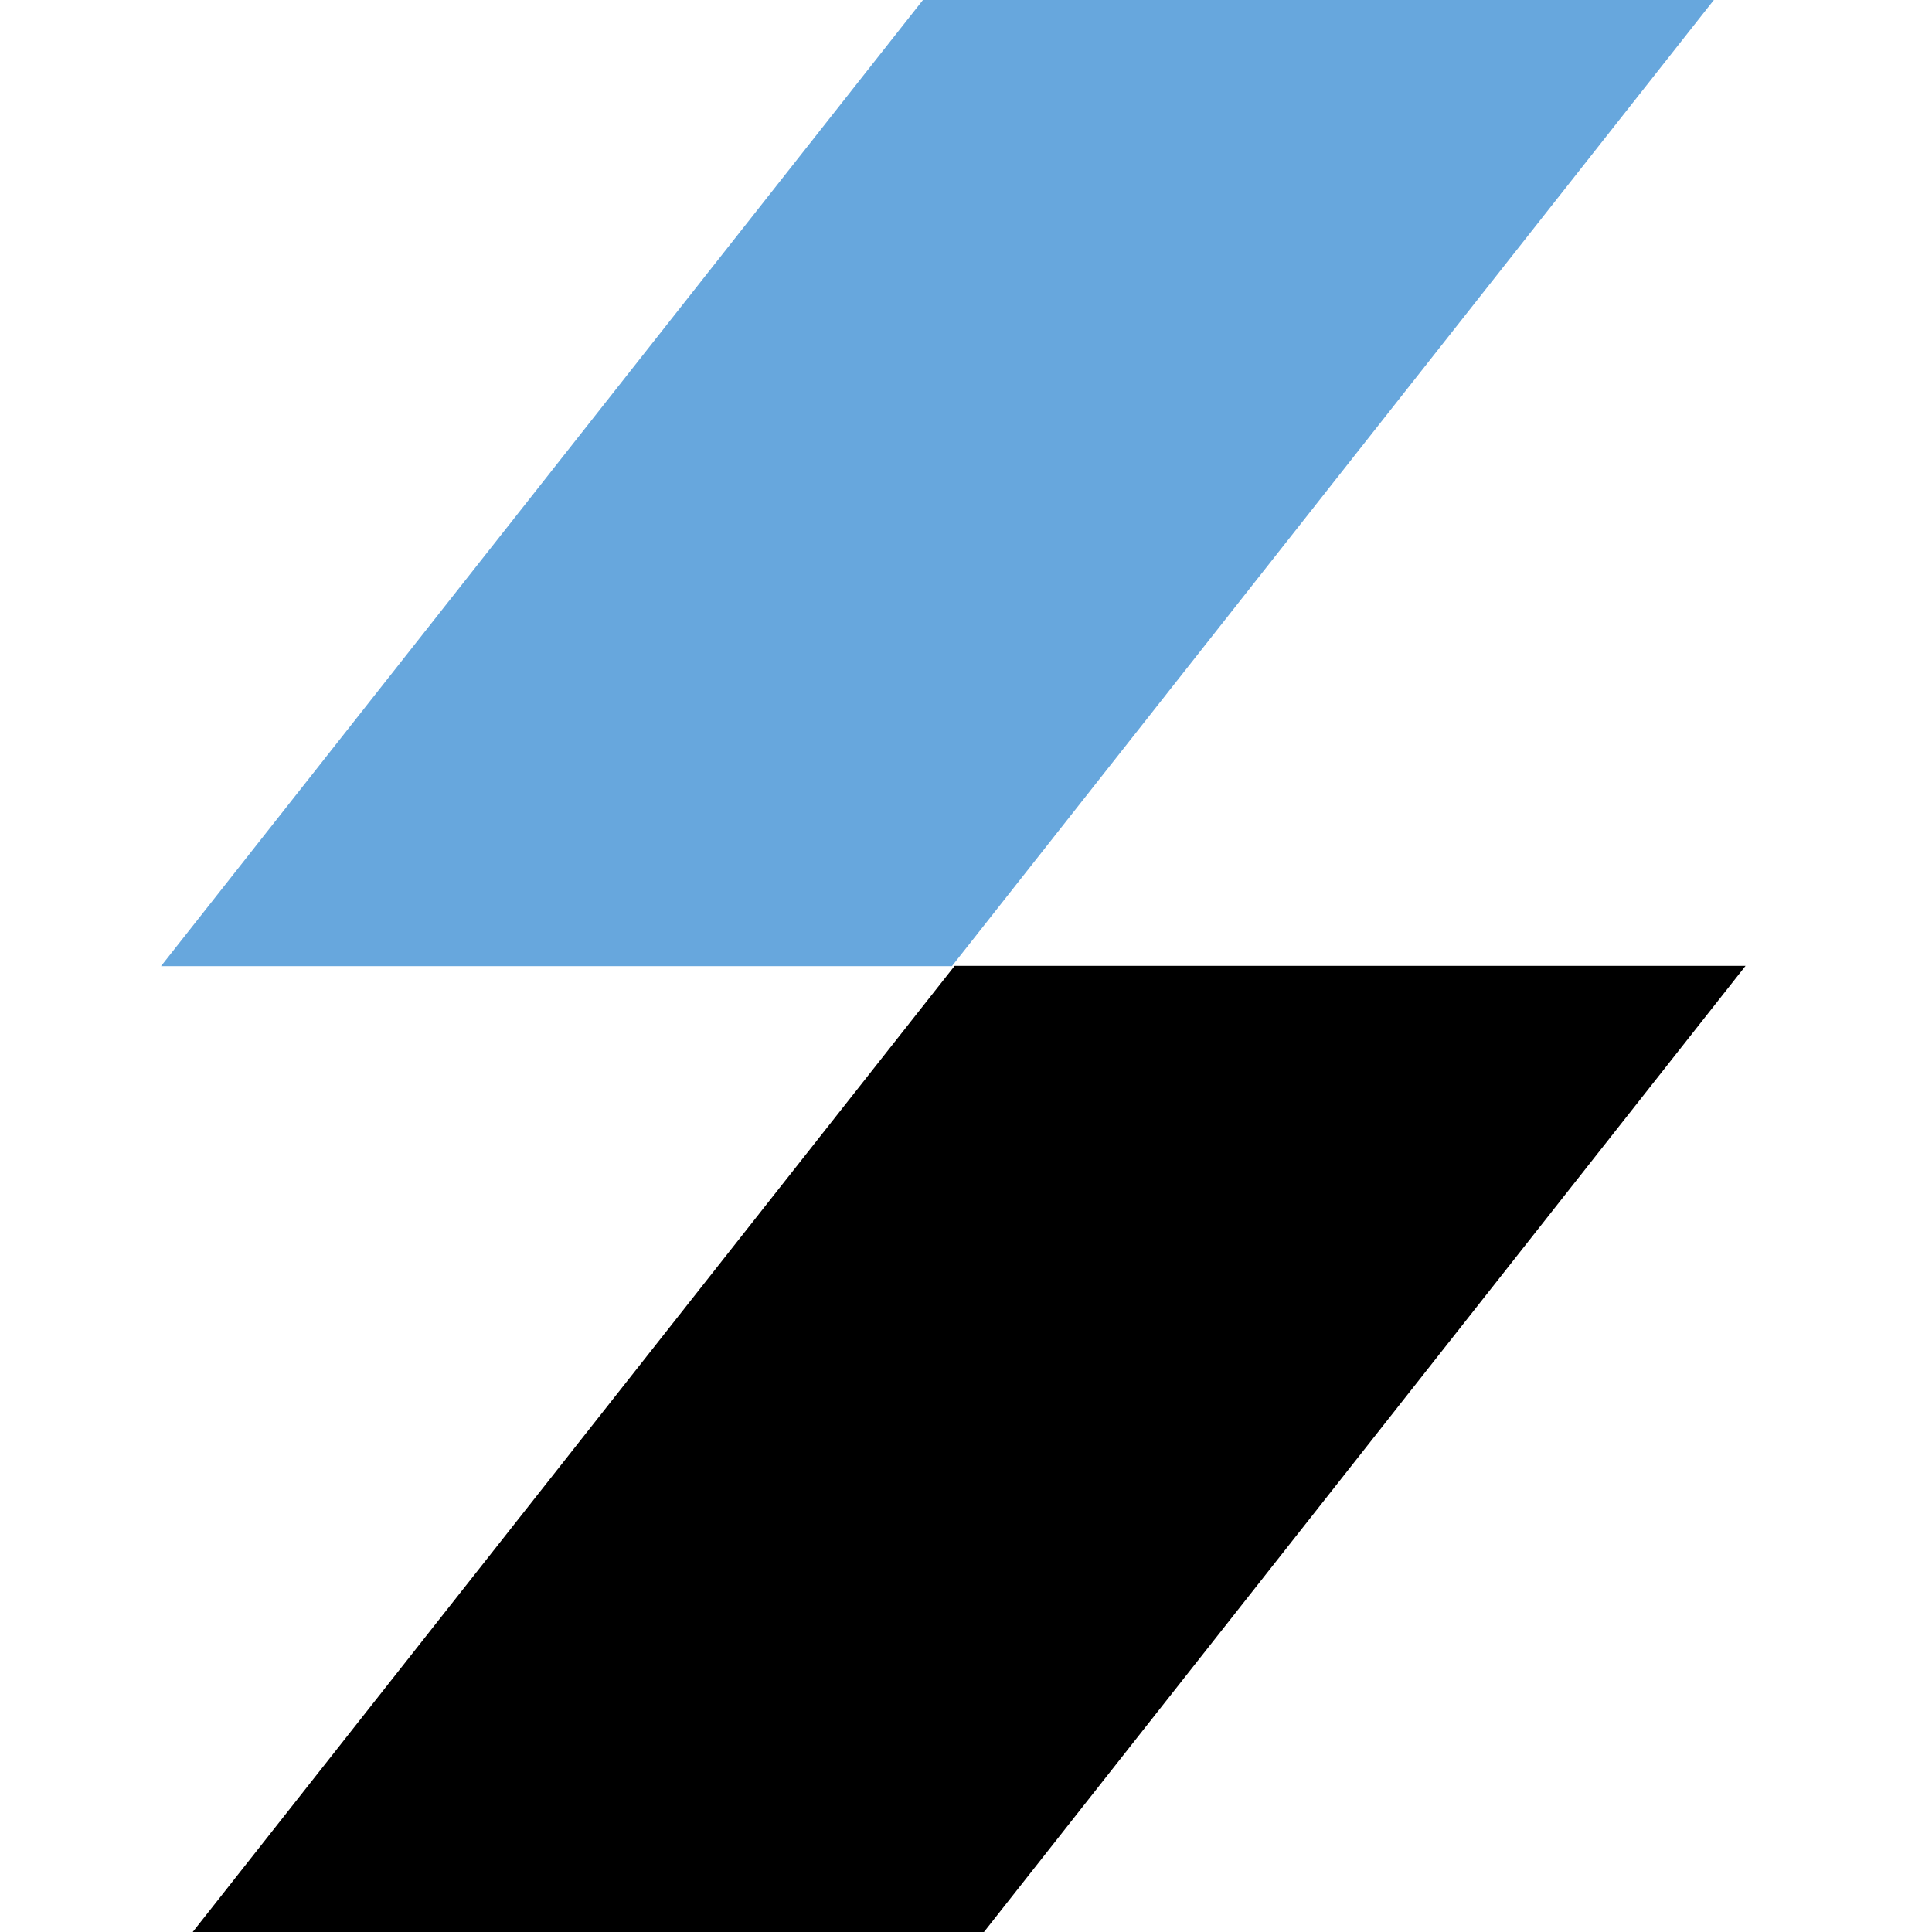
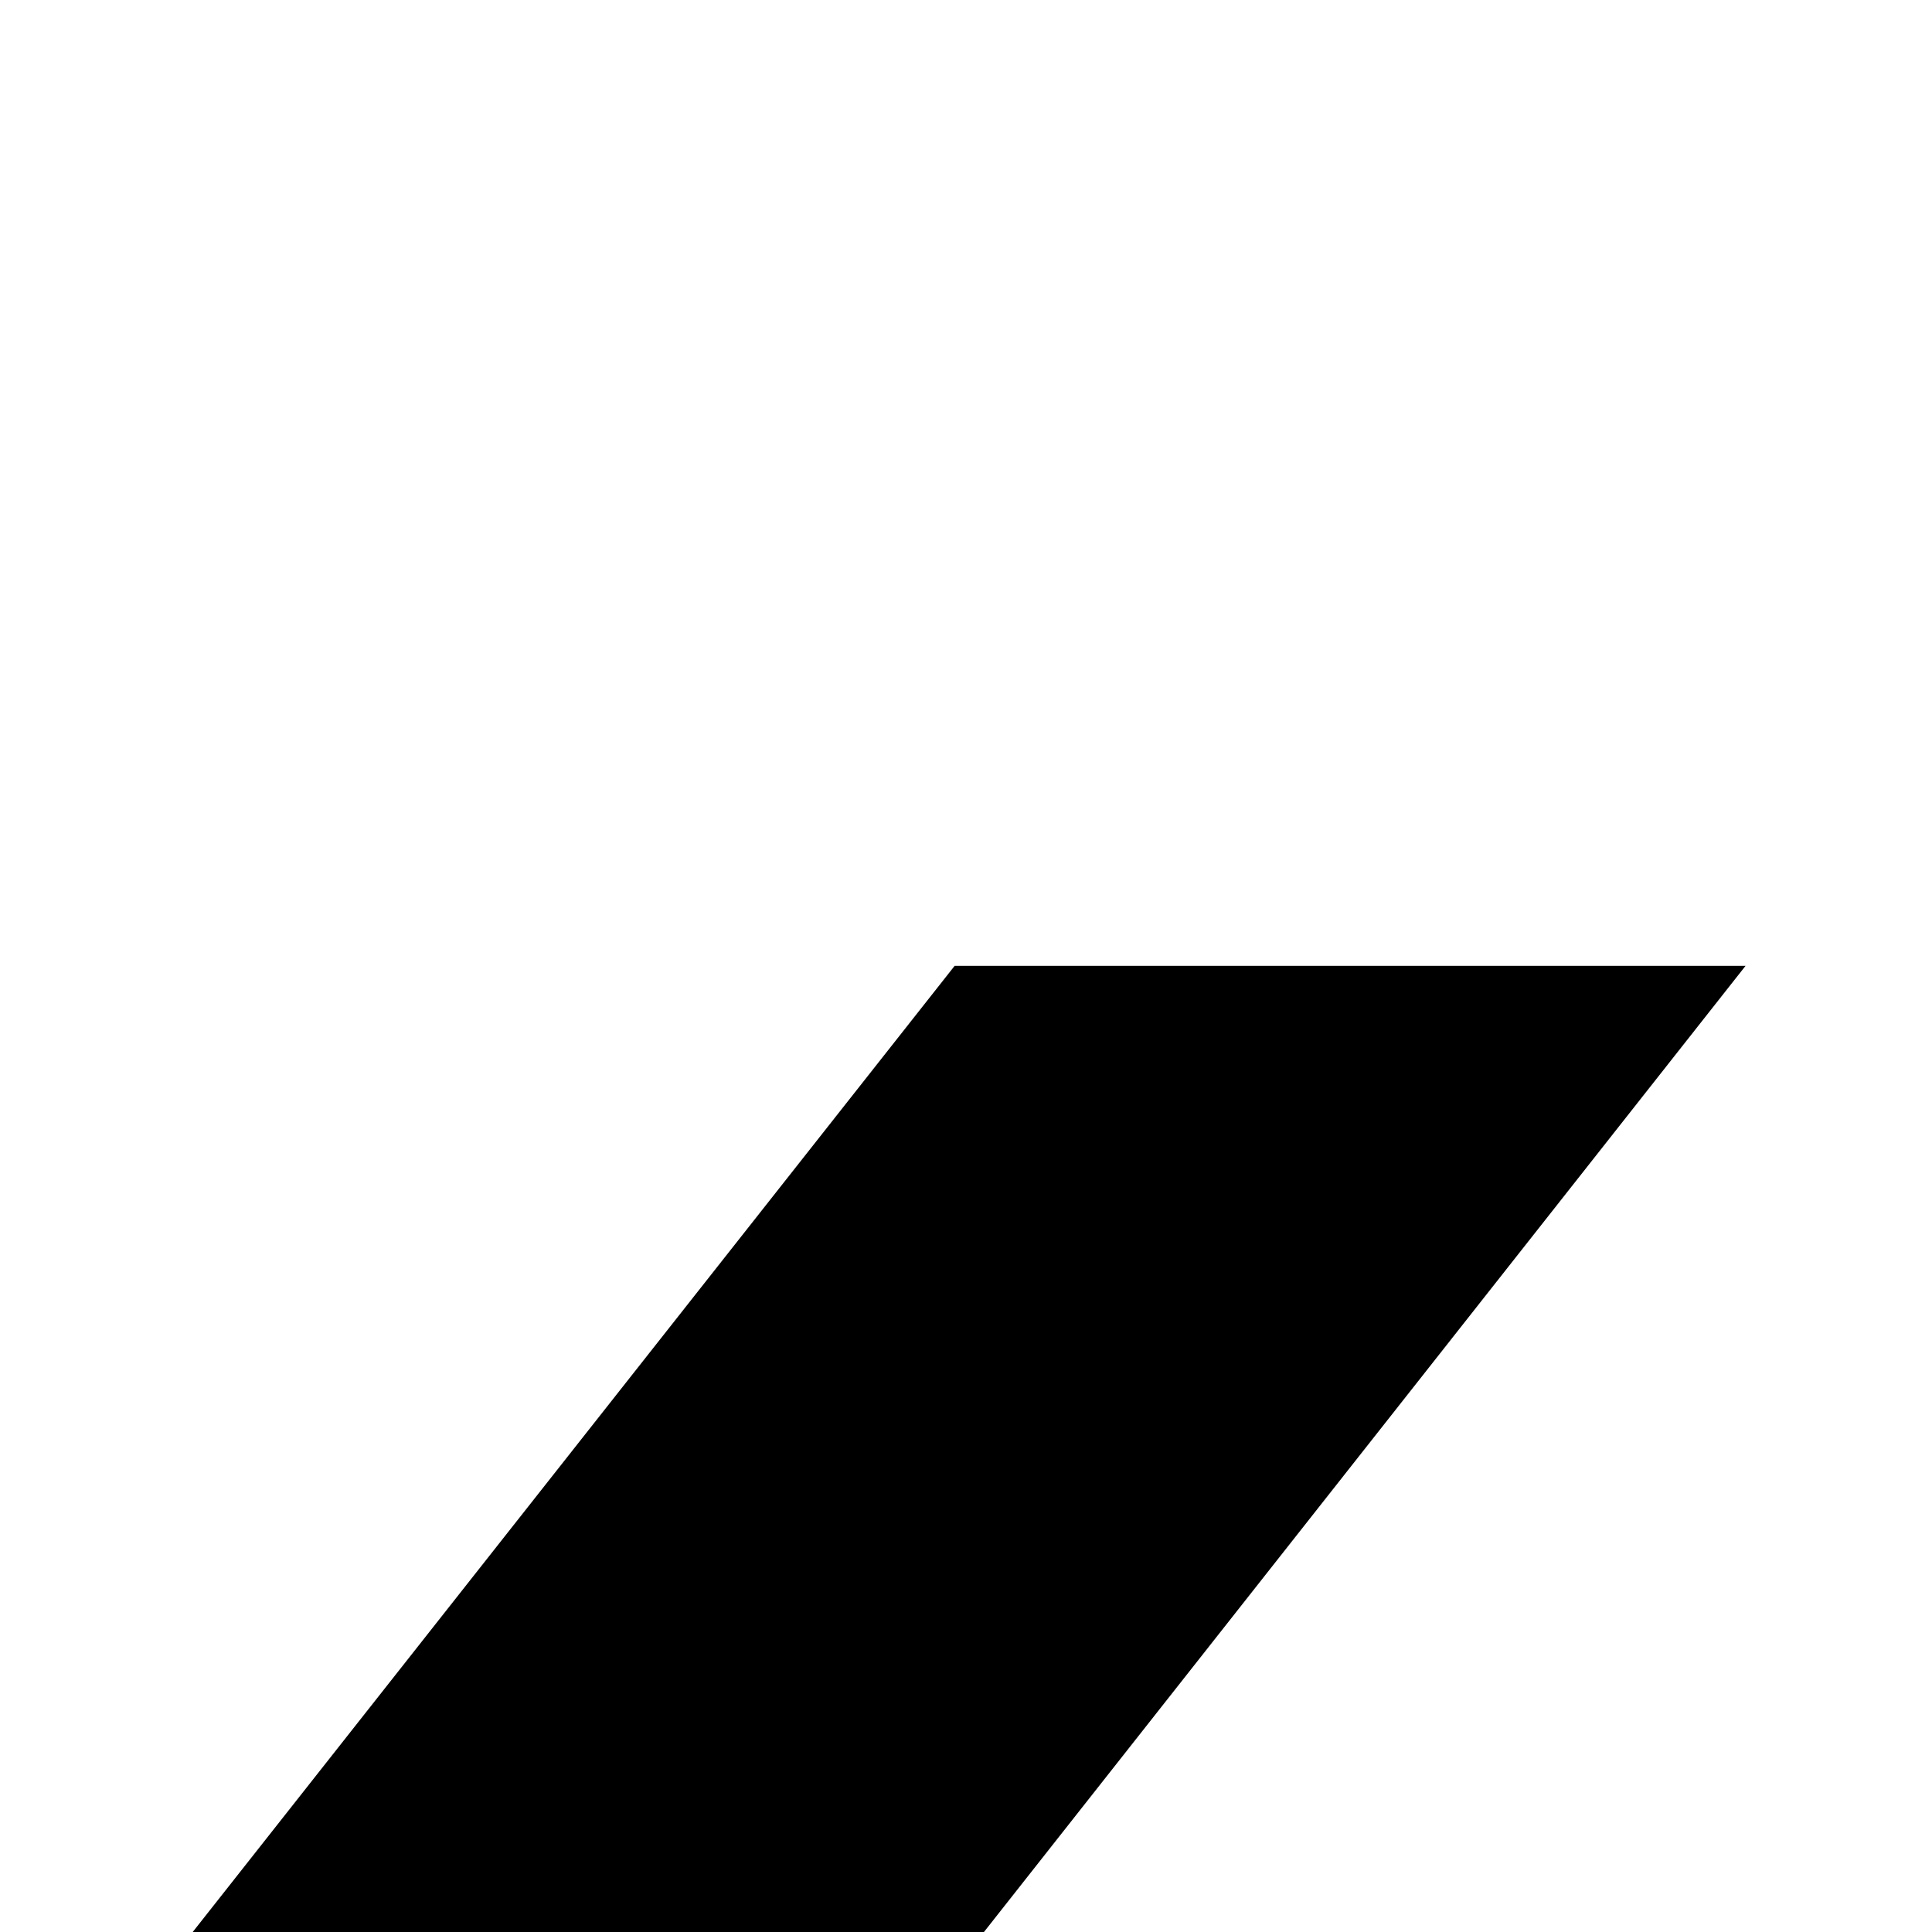
<svg xmlns="http://www.w3.org/2000/svg" width="24" height="24" viewBox="0 0 24 24" fill="none">
-   <path d="M11.825 12.002H2L11.465 0H21.29L11.825 12.002Z" fill="#67A7DD" />
  <path d="M12.223 24H2.394L11.859 11.998H21.684L12.223 24Z" fill="black" />
</svg>